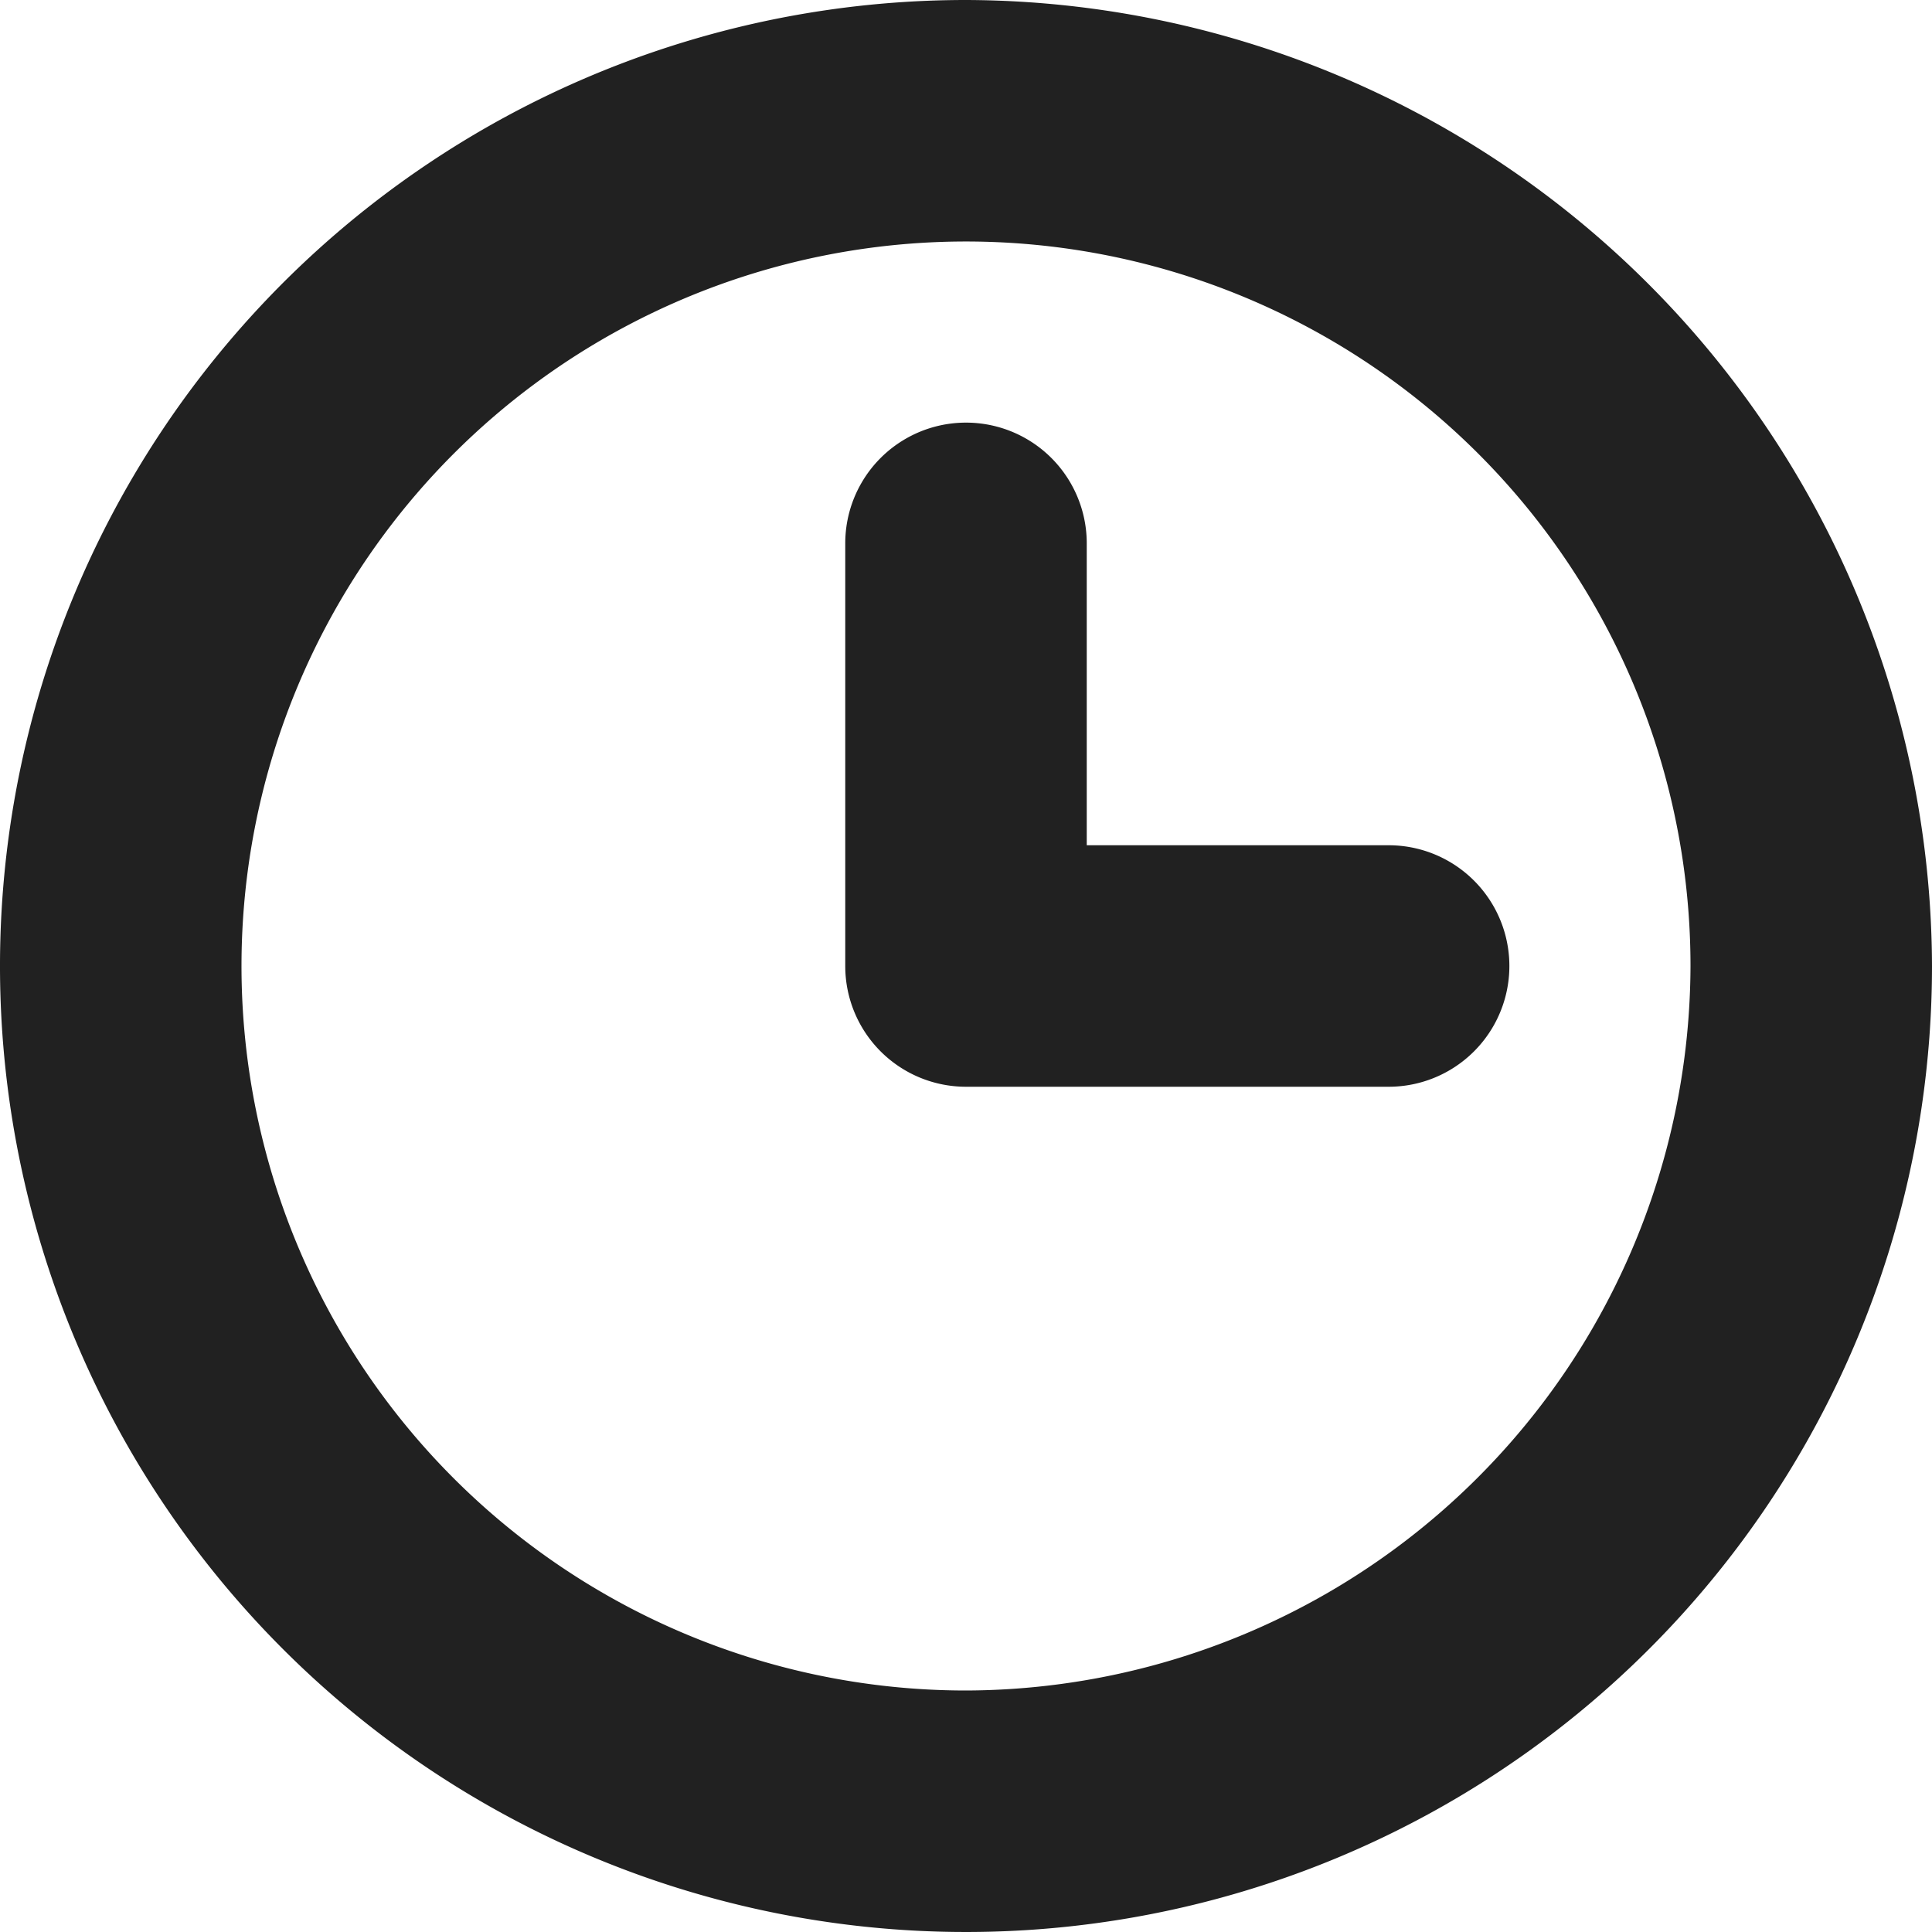
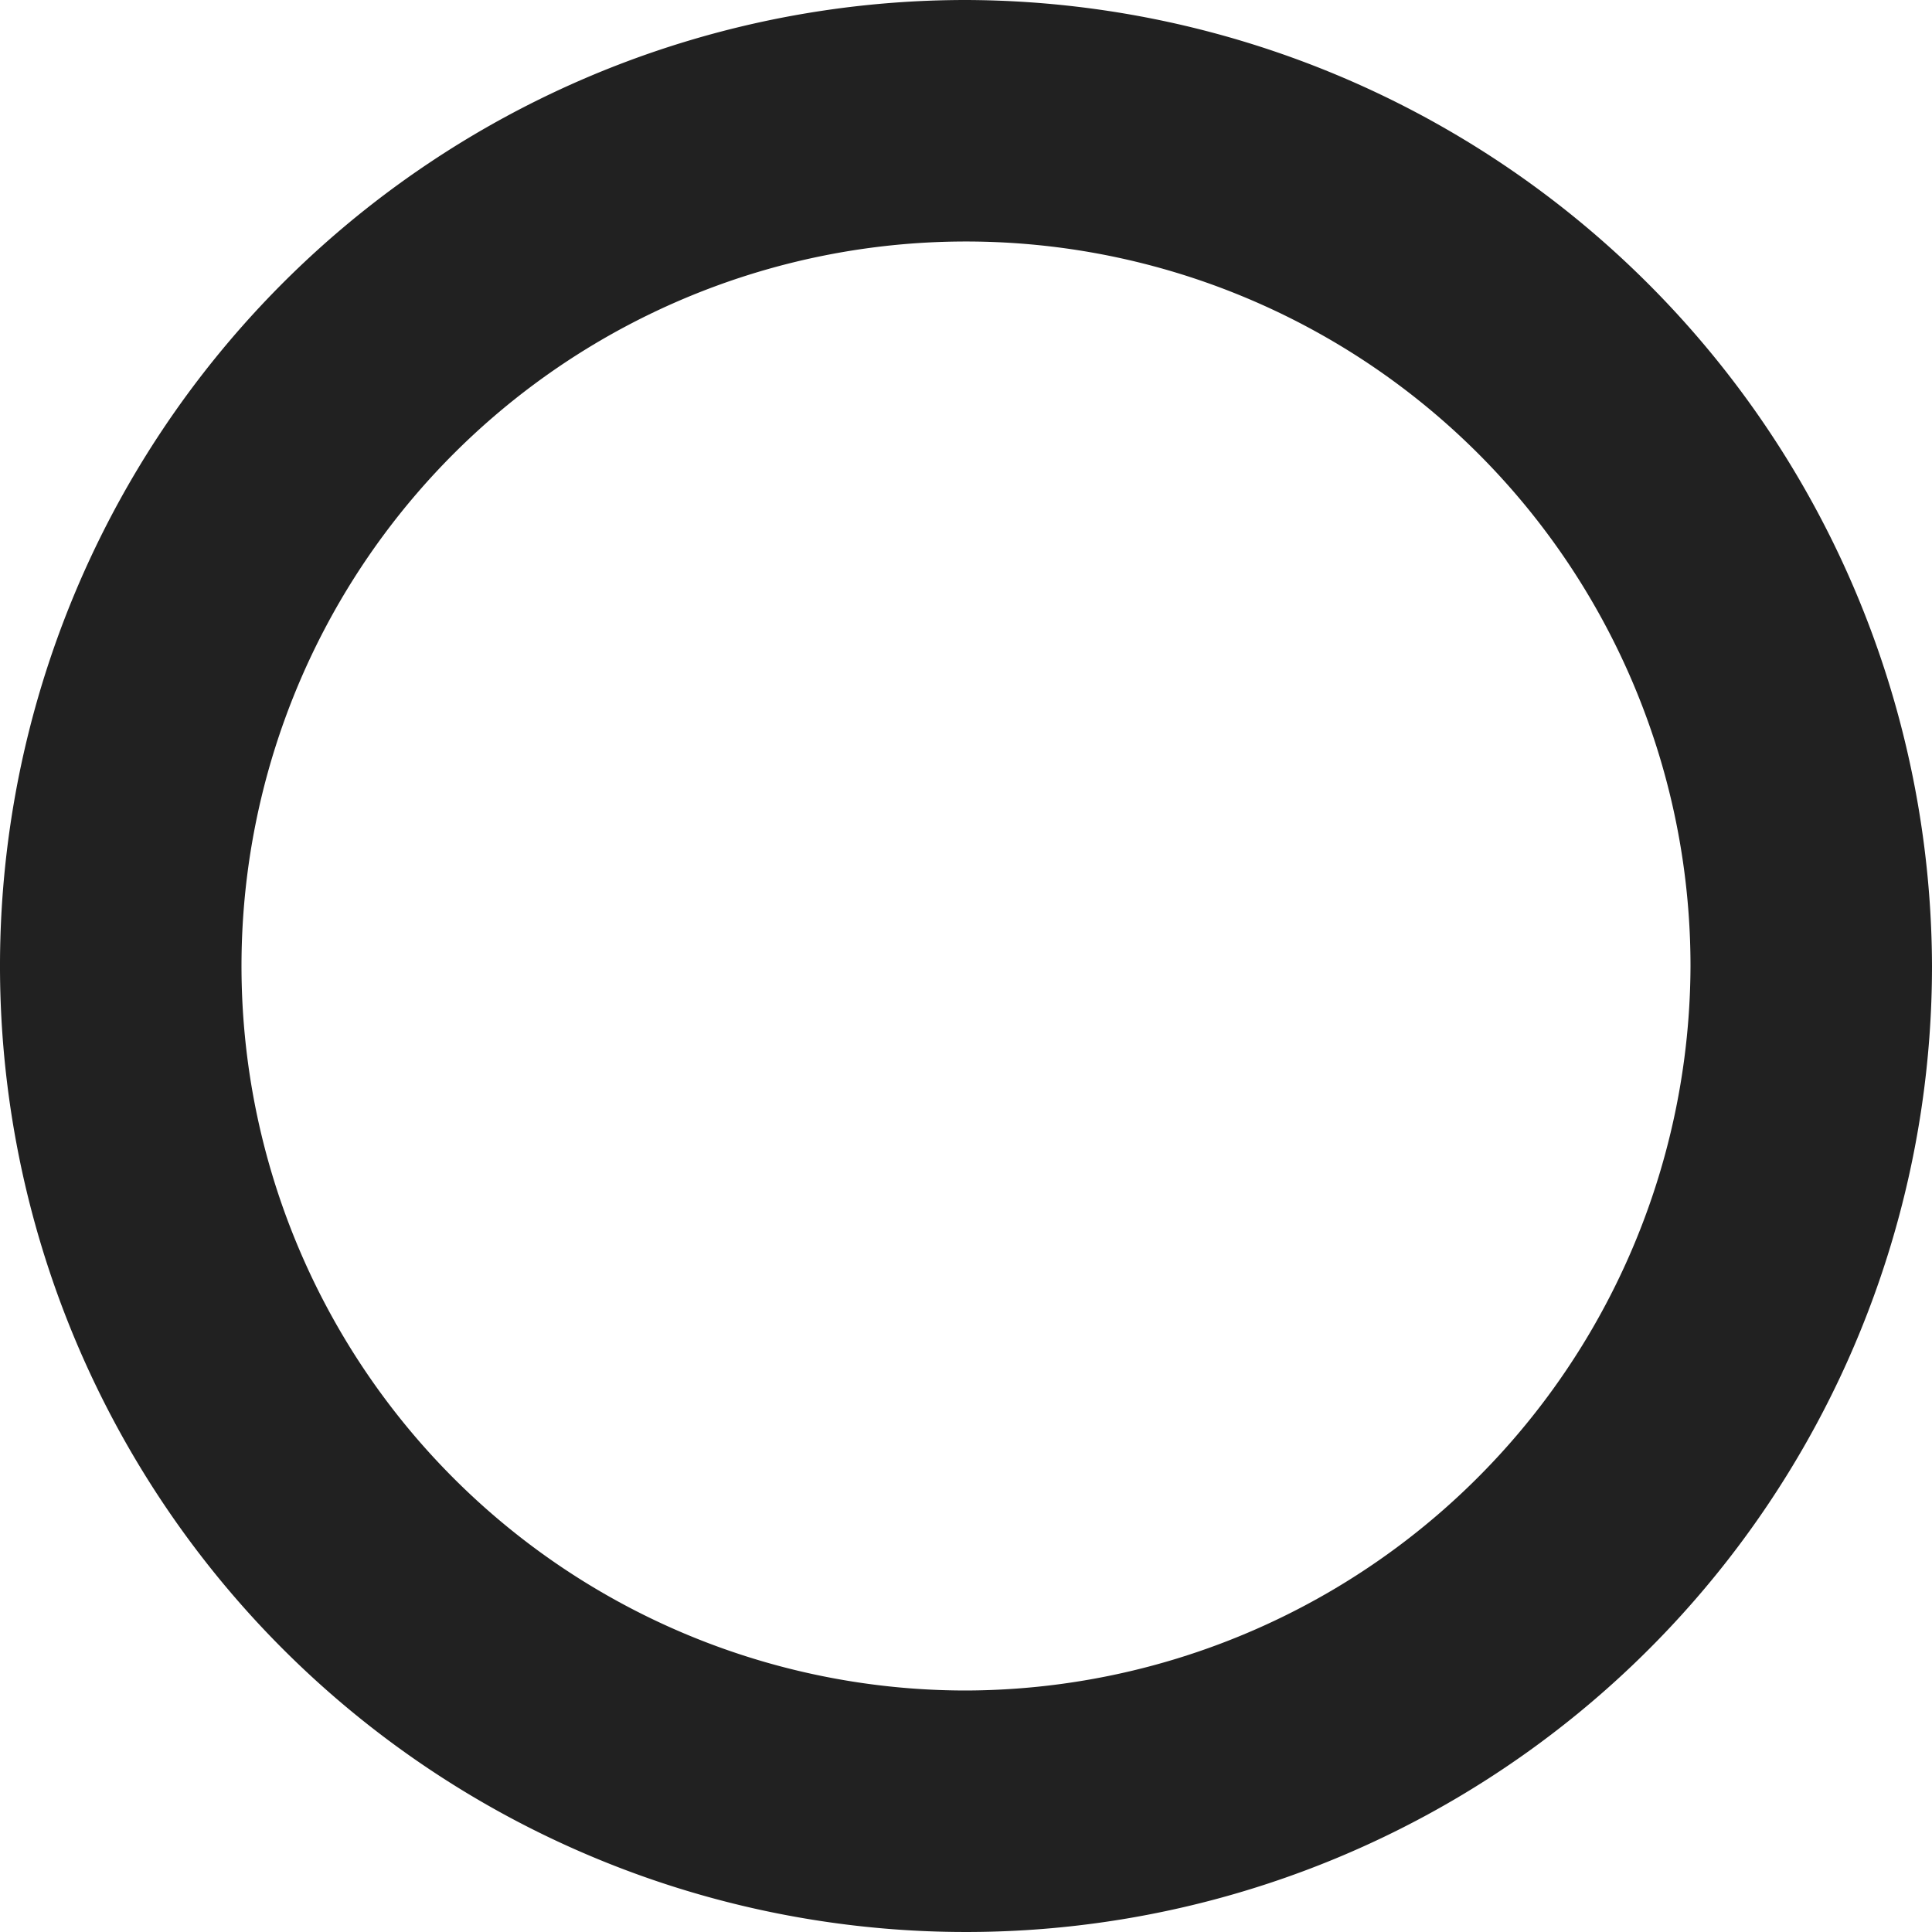
<svg xmlns="http://www.w3.org/2000/svg" height="16" width="16" viewBox="0 0 16 16">
  <title>time clock</title>
  <g fill="#212121" class="nc-icon-wrapper">
    <path d="M8,0a8,8,0,1,0,8,8A8.024,8.024,0,0,0,8,0ZM8,14a6,6,0,1,1,6-6A6.018,6.018,0,0,1,8,14Z" fill="#212121" />
-     <path data-color="color-2" d="M11.5,7H9V4.5a1,1,0,0,0-2,0V8A1,1,0,0,0,8,9h3.5a1,1,0,0,0,0-2Z" />
  </g>
</svg>